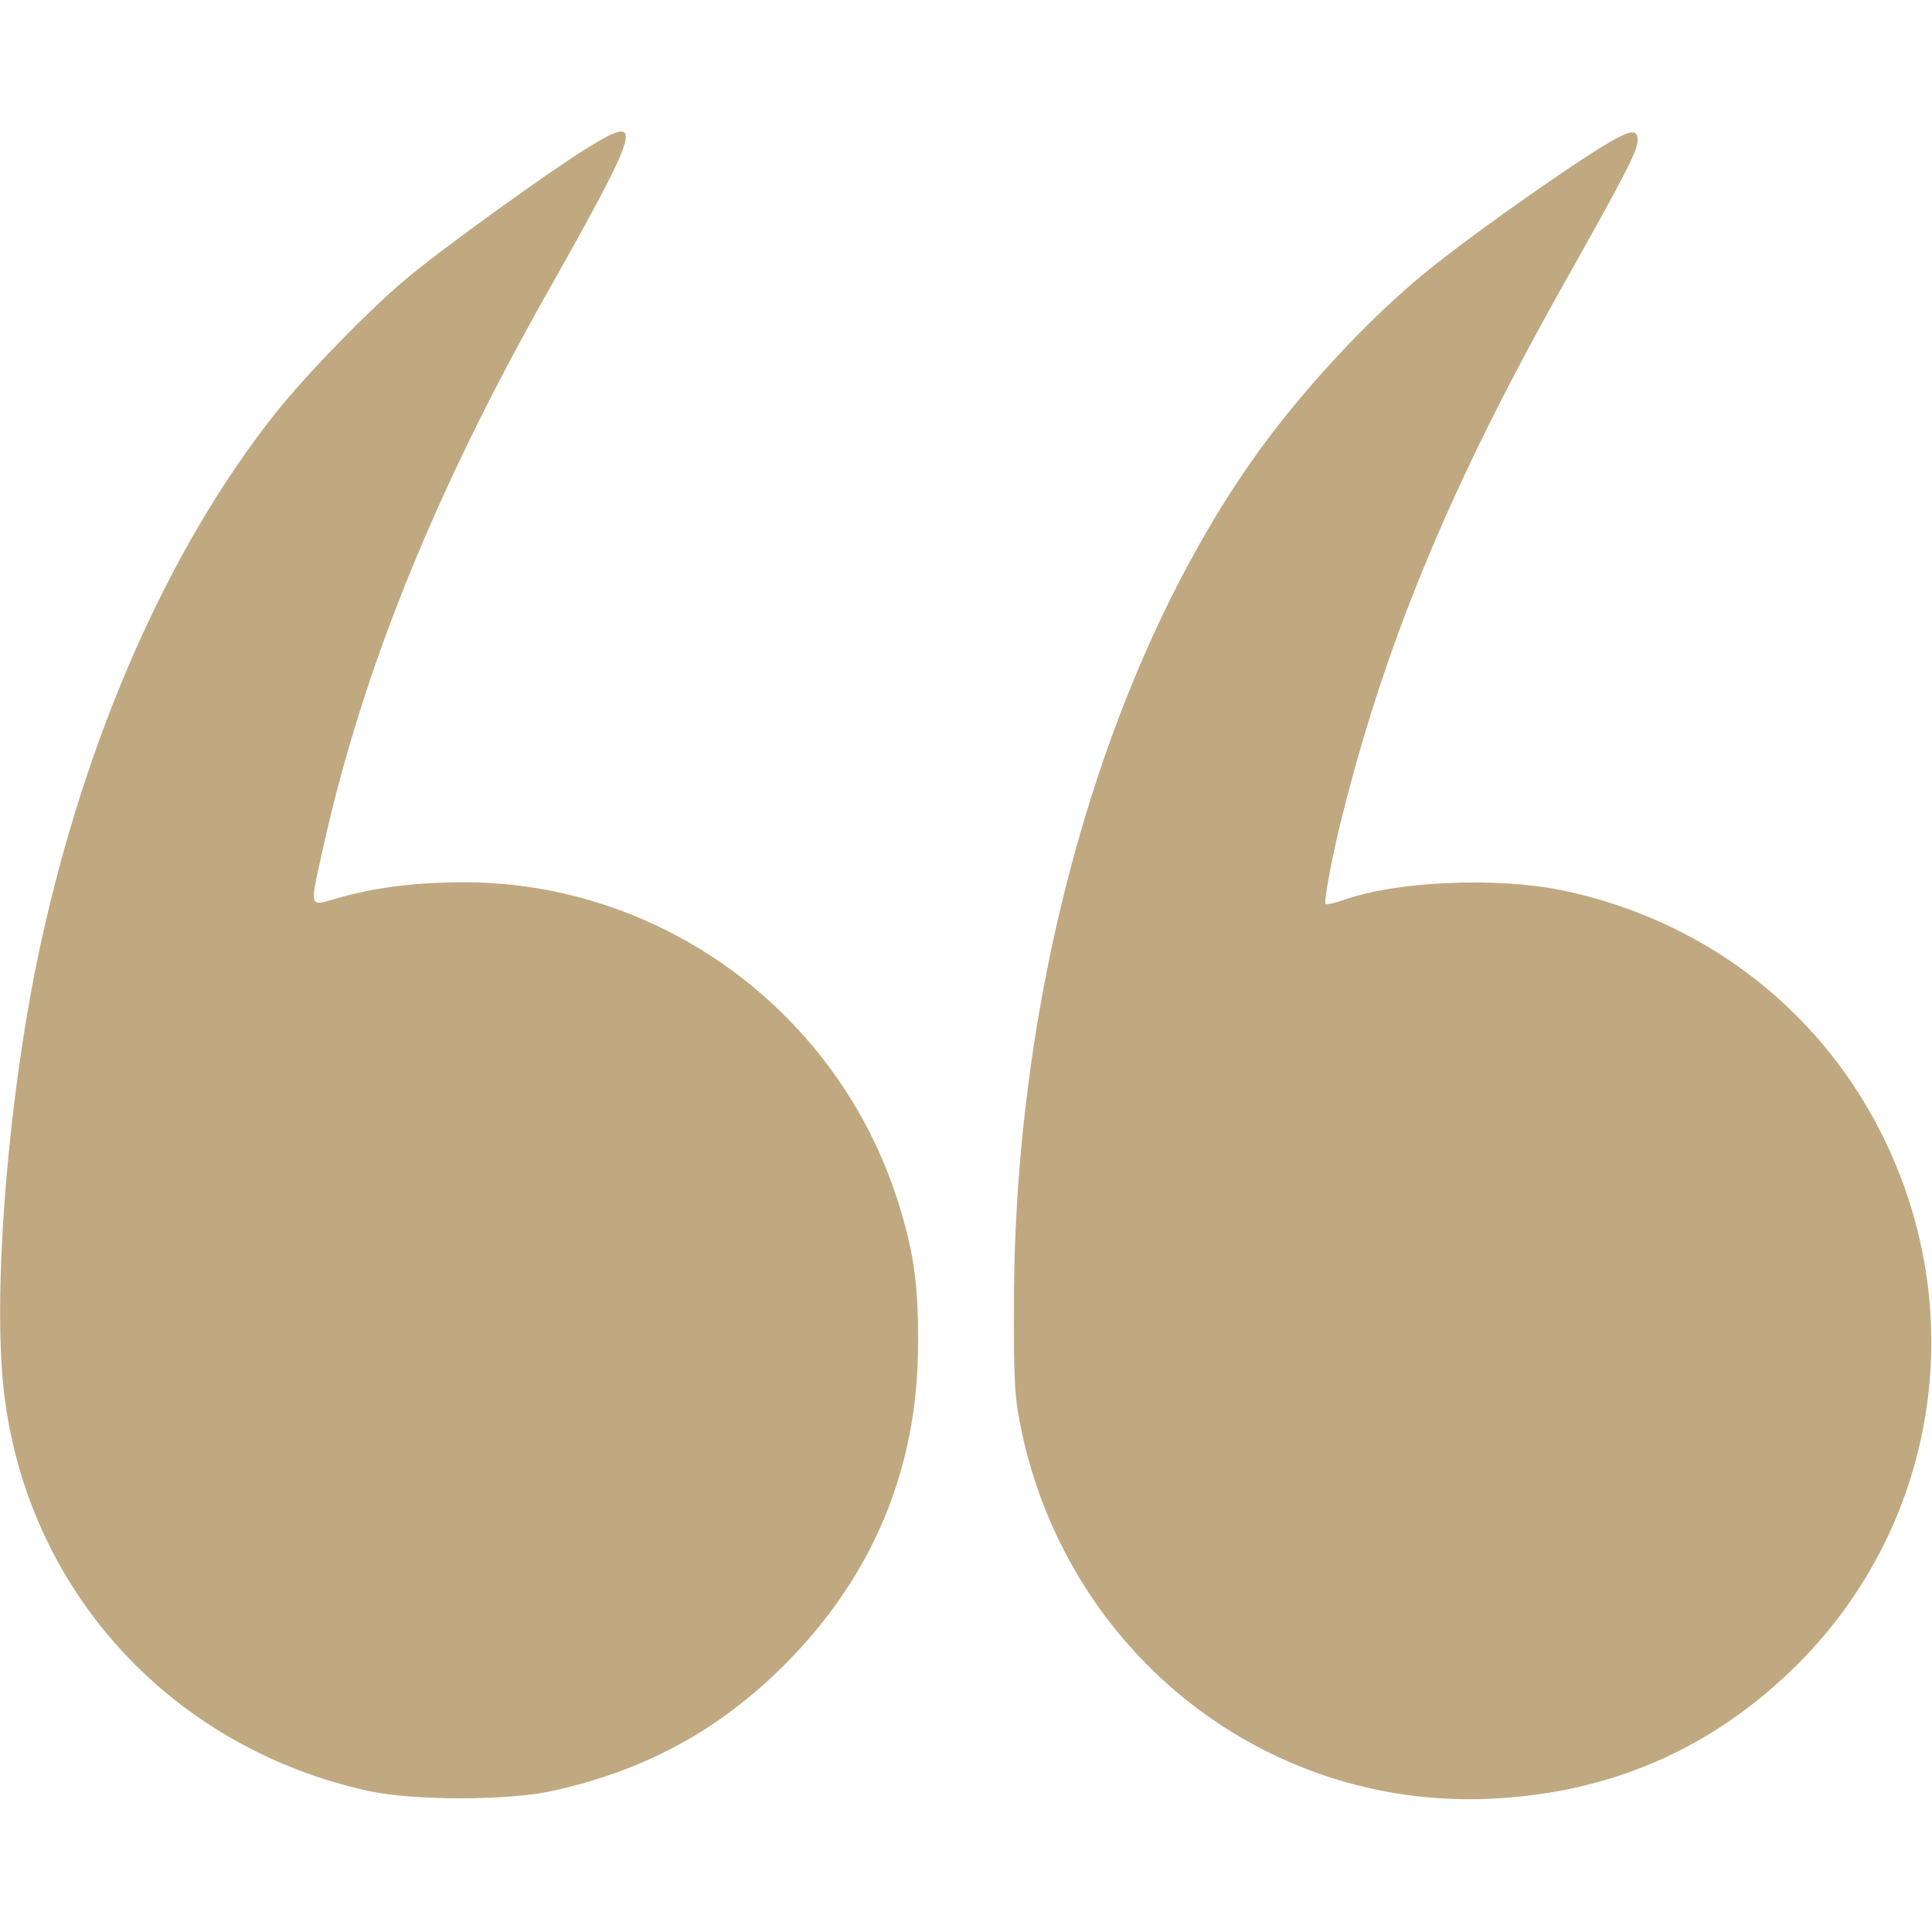
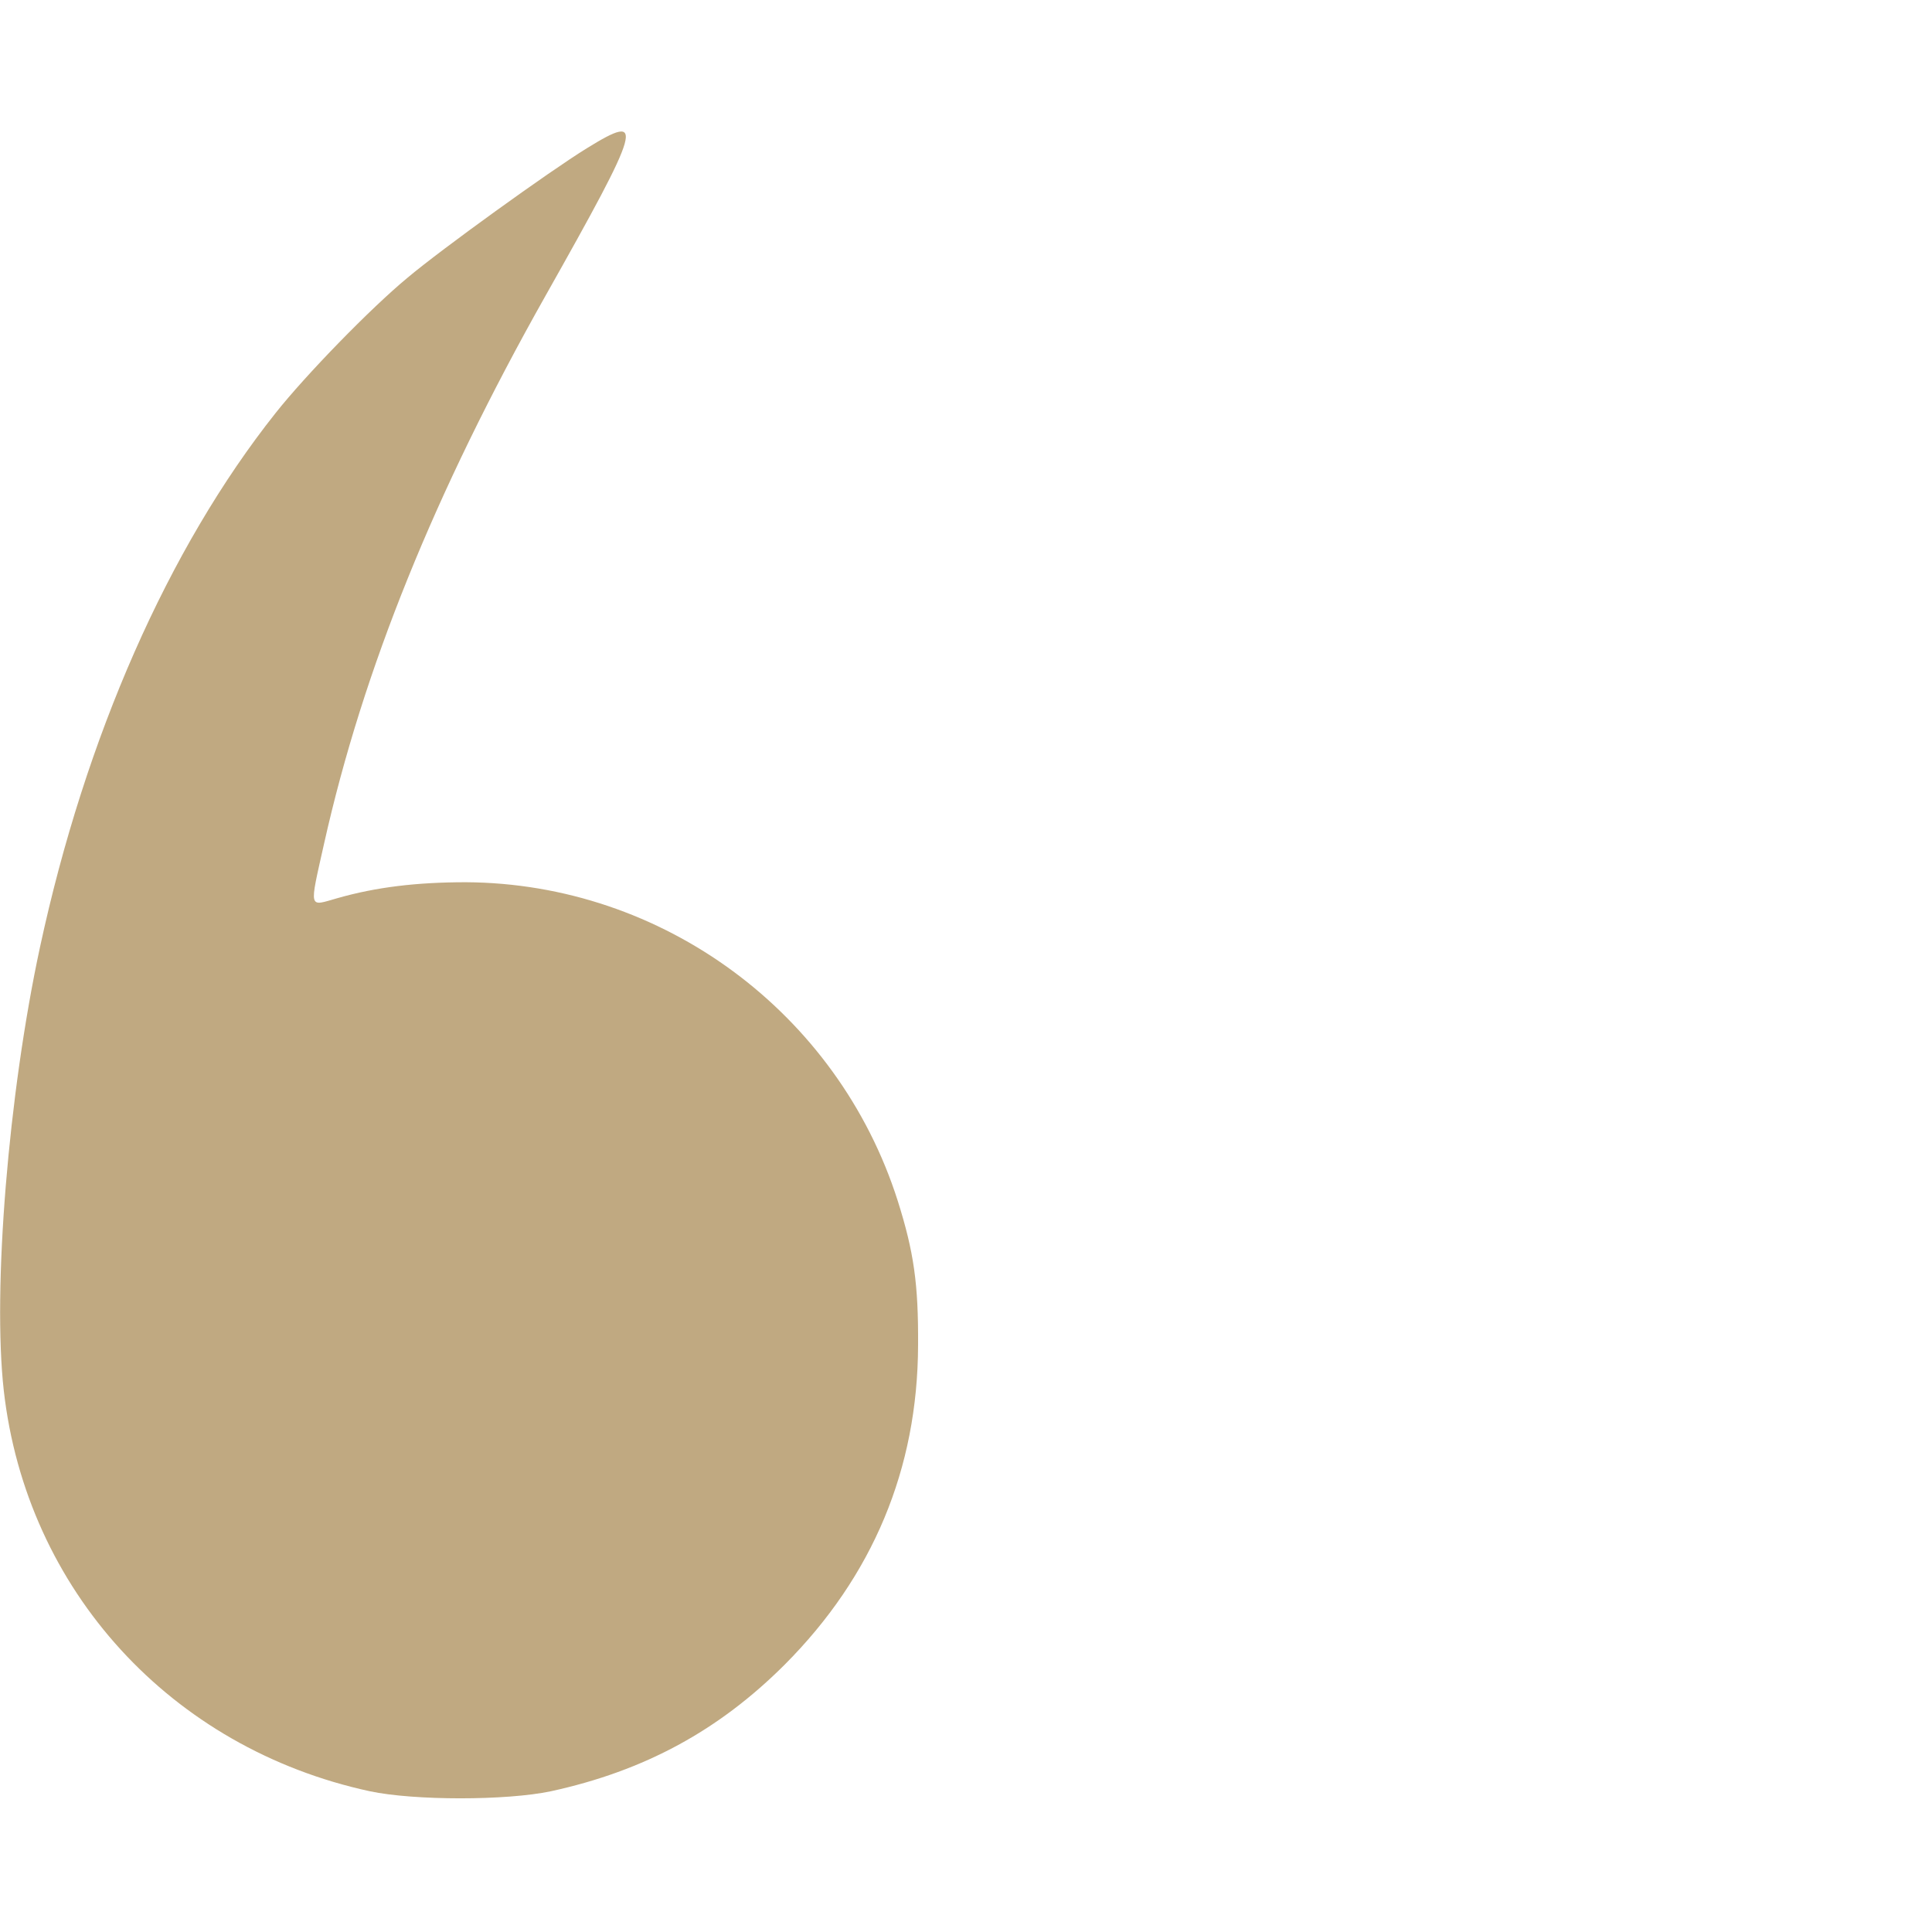
<svg xmlns="http://www.w3.org/2000/svg" version="1.0" width="512pt" height="512pt" viewBox="0 0 512 512" preserveAspectRatio="xMidYMid meet">
  <g transform="translate(0,512) scale(0.1,-0.1)" fill="#9e7c3e" fill-opacity="0.65" stroke="none">
    <path d="M1555 4727 c-99 -61 -386 -268 -475 -343 -98 -81 -270 -258 -350 -359 -284 -358 -504 -858 -624 -1415 -84 -390 -126 -907 -96 -1175 60 -529 443 -948 970 -1062 118 -25 362 -25 480 0 248 54 445 161 620 336 233 234 352 518 353 846 1 162 -11 247 -54 383 -159 499 -623 841 -1144 844 -131 0 -238 -13 -340 -42 -78 -22 -76 -34 -36 145 103 460 293 930 586 1450 257 456 267 489 110 392z" />
-     <path d="M4285 4754 c-74 -38 -359 -237 -490 -342 -164 -130 -360 -342 -487 -527 -387 -560 -619 -1388 -621 -2215 -1 -216 2 -257 21 -346 127 -590 647 -997 1239 -971 312 14 577 126 799 339 388 372 483 950 236 1432 -169 331 -476 561 -844 637 -175 35 -437 24 -577 -26 -24 -8 -46 -13 -48 -11 -6 5 21 146 48 249 116 458 287 868 584 1396 161 286 195 352 195 379 0 26 -14 28 -55 6z" />
  </g>
</svg>